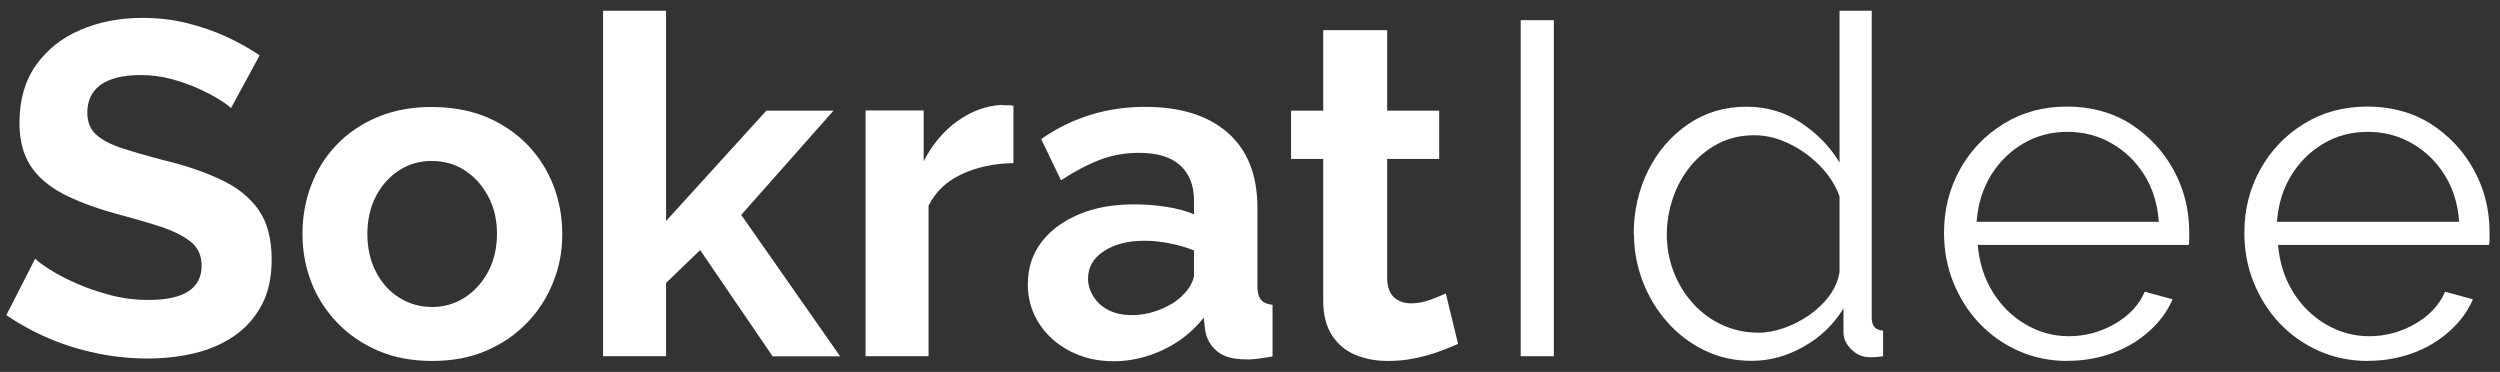
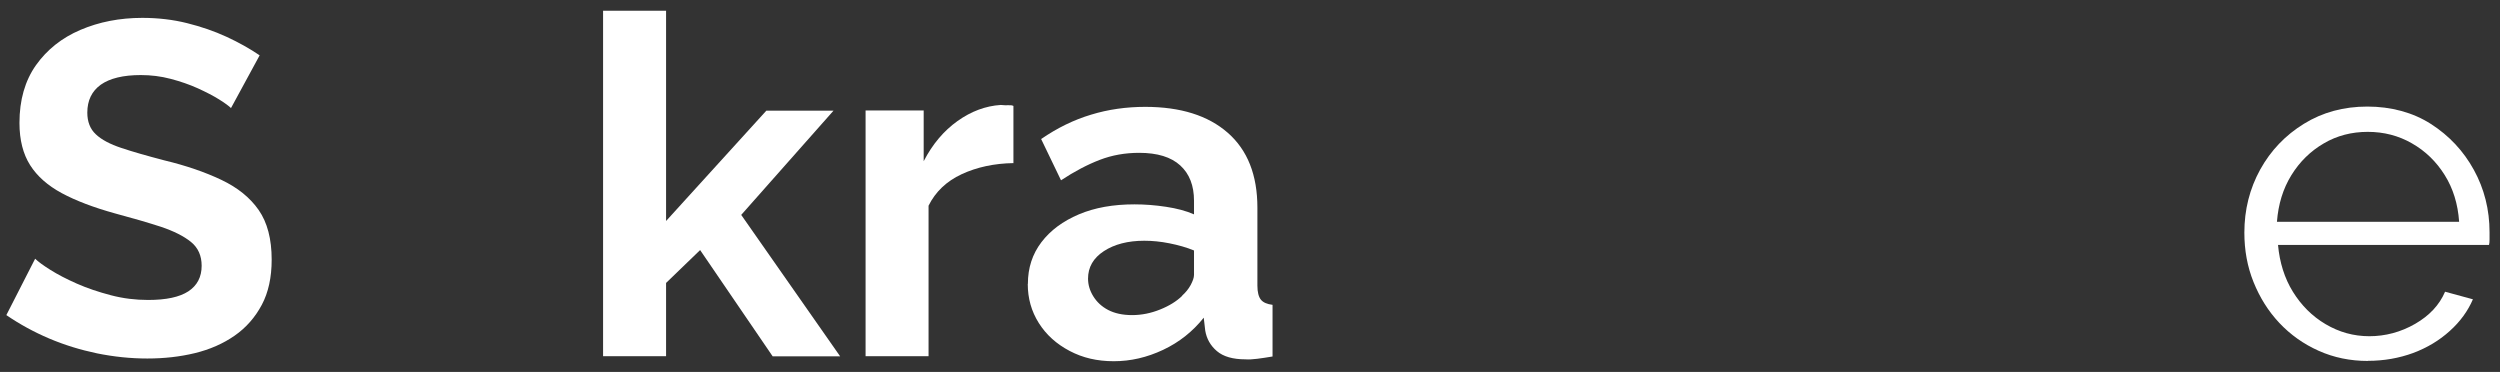
<svg xmlns="http://www.w3.org/2000/svg" width="121" height="18" viewBox="0 0 121 18" fill="none">
  <rect x="0" y="0" width="121" height="18" fill="#333333" stroke="none" />
  <g id="Group">
    <path id="Vector" d="M11.186 5.237C11.082 5.132 10.885 4.988 10.604 4.812C10.323 4.635 9.976 4.458 9.577 4.275C9.171 4.092 8.733 3.941 8.262 3.817C7.791 3.692 7.307 3.633 6.816 3.633C5.959 3.633 5.318 3.791 4.88 4.098C4.442 4.412 4.226 4.864 4.226 5.453C4.226 5.892 4.363 6.245 4.638 6.5C4.913 6.762 5.325 6.978 5.874 7.161C6.424 7.345 7.111 7.541 7.935 7.757C9.001 8.012 9.93 8.333 10.715 8.706C11.5 9.079 12.102 9.564 12.521 10.166C12.939 10.768 13.149 11.566 13.149 12.568C13.149 13.419 12.992 14.152 12.671 14.754C12.351 15.356 11.912 15.86 11.356 16.246C10.8 16.633 10.159 16.914 9.433 17.091C8.707 17.267 7.941 17.352 7.13 17.352C6.319 17.352 5.514 17.267 4.703 17.104C3.892 16.934 3.12 16.698 2.381 16.384C1.642 16.07 0.948 15.69 0.307 15.251L1.701 12.522C1.838 12.659 2.08 12.836 2.433 13.059C2.786 13.281 3.212 13.504 3.715 13.726C4.219 13.949 4.769 14.132 5.364 14.289C5.959 14.446 6.561 14.518 7.17 14.518C8.04 14.518 8.687 14.381 9.119 14.099C9.544 13.818 9.76 13.406 9.76 12.862C9.76 12.378 9.59 11.992 9.243 11.71C8.897 11.429 8.412 11.187 7.791 10.977C7.163 10.774 6.424 10.558 5.567 10.329C4.527 10.041 3.67 9.714 2.989 9.348C2.309 8.981 1.799 8.529 1.458 7.993C1.118 7.456 0.942 6.775 0.942 5.95C0.942 4.838 1.21 3.908 1.74 3.156C2.276 2.403 2.989 1.833 3.892 1.447C4.795 1.061 5.796 0.865 6.888 0.865C7.654 0.865 8.373 0.95 9.054 1.12C9.734 1.29 10.368 1.506 10.964 1.781C11.559 2.056 12.095 2.357 12.567 2.678L11.173 5.244L11.186 5.237Z" fill="white" />
-     <path id="Vector_2" d="M20.92 17.47C19.946 17.47 19.069 17.307 18.297 16.973C17.525 16.639 16.864 16.187 16.315 15.611C15.765 15.035 15.347 14.381 15.065 13.654C14.784 12.921 14.64 12.149 14.64 11.331C14.64 10.513 14.777 9.694 15.065 8.955C15.347 8.215 15.759 7.561 16.302 6.998C16.845 6.435 17.506 5.983 18.284 5.662C19.062 5.335 19.933 5.178 20.894 5.178C21.856 5.178 22.765 5.342 23.537 5.662C24.309 5.99 24.97 6.435 25.519 6.998C26.069 7.567 26.487 8.215 26.775 8.955C27.063 9.694 27.214 10.486 27.214 11.331C27.214 12.175 27.07 12.921 26.775 13.654C26.487 14.387 26.069 15.042 25.519 15.611C24.97 16.187 24.309 16.639 23.537 16.973C22.765 17.307 21.895 17.47 20.914 17.47H20.92ZM17.78 11.331C17.78 12.005 17.918 12.614 18.192 13.15C18.467 13.687 18.846 14.106 19.324 14.407C19.802 14.708 20.331 14.859 20.914 14.859C21.496 14.859 22.019 14.702 22.497 14.4C22.968 14.093 23.347 13.674 23.629 13.144C23.91 12.614 24.054 11.998 24.054 11.311C24.054 10.624 23.91 10.035 23.629 9.505C23.347 8.974 22.968 8.556 22.497 8.248C22.026 7.94 21.489 7.79 20.894 7.79C20.299 7.79 19.789 7.94 19.311 8.248C18.84 8.556 18.467 8.974 18.192 9.505C17.918 10.035 17.78 10.65 17.78 11.337V11.331Z" fill="white" />
    <path id="Vector_3" d="M37.393 17.241L33.886 12.103L32.238 13.694V17.241H29.189V0.518H32.238V10.696L37.092 5.355H40.343L35.875 10.401L40.664 17.248H37.393V17.241Z" fill="white" />
    <path id="Vector_4" d="M49.063 7.894C48.115 7.908 47.278 8.091 46.545 8.431C45.812 8.772 45.276 9.282 44.942 9.956V17.241H41.894V5.348H44.706V7.803C45.132 6.978 45.681 6.33 46.342 5.859C47.003 5.388 47.703 5.126 48.435 5.08C48.586 5.093 48.71 5.1 48.802 5.093C48.893 5.086 48.978 5.093 49.05 5.126V7.894H49.063Z" fill="white" />
    <path id="Vector_5" d="M49.75 13.739C49.75 12.967 49.966 12.3 50.404 11.723C50.843 11.148 51.444 10.702 52.217 10.375C52.988 10.048 53.885 9.891 54.905 9.891C55.409 9.891 55.919 9.93 56.436 10.009C56.953 10.087 57.404 10.205 57.79 10.375V9.714C57.79 8.981 57.568 8.412 57.123 8.006C56.678 7.6 56.017 7.397 55.134 7.397C54.46 7.397 53.826 7.508 53.23 7.737C52.635 7.966 52.007 8.294 51.353 8.726L50.391 6.729C51.17 6.193 51.974 5.8 52.805 5.551C53.636 5.296 54.513 5.172 55.428 5.172C57.136 5.172 58.471 5.59 59.426 6.428C60.381 7.266 60.858 8.47 60.858 10.054V13.825C60.858 14.139 60.917 14.368 61.028 14.505C61.14 14.643 61.329 14.721 61.591 14.754V17.254C61.316 17.3 61.068 17.339 60.845 17.366C60.623 17.392 60.44 17.405 60.283 17.392C59.674 17.392 59.21 17.261 58.896 16.992C58.582 16.724 58.398 16.39 58.333 15.998L58.261 15.376C57.725 16.05 57.071 16.567 56.292 16.934C55.514 17.3 54.722 17.483 53.911 17.483C53.1 17.483 52.406 17.32 51.772 16.986C51.137 16.652 50.64 16.207 50.28 15.638C49.92 15.068 49.744 14.44 49.744 13.746L49.75 13.739ZM57.214 14.309C57.385 14.158 57.522 13.988 57.627 13.798C57.731 13.602 57.79 13.438 57.79 13.307V12.123C57.424 11.972 57.025 11.861 56.599 11.776C56.174 11.691 55.769 11.652 55.383 11.652C54.591 11.652 53.937 11.822 53.427 12.155C52.916 12.489 52.661 12.934 52.661 13.484C52.661 13.785 52.746 14.067 52.916 14.342C53.087 14.617 53.322 14.839 53.636 15.003C53.95 15.166 54.336 15.251 54.794 15.251C55.252 15.251 55.703 15.16 56.142 14.983C56.586 14.806 56.946 14.584 57.221 14.315L57.214 14.309Z" fill="white" />
-     <path id="Vector_6" d="M70.567 16.646C70.292 16.77 69.978 16.894 69.618 17.025C69.258 17.156 68.872 17.261 68.454 17.346C68.035 17.431 67.61 17.47 67.184 17.47C66.602 17.47 66.079 17.372 65.601 17.176C65.13 16.979 64.751 16.665 64.469 16.233C64.188 15.801 64.044 15.238 64.044 14.544V7.692H62.487V5.355H64.044V1.46H67.139V5.355H69.657V7.692H67.139V13.504C67.152 13.91 67.269 14.211 67.479 14.4C67.695 14.59 67.969 14.682 68.303 14.682C68.611 14.682 68.911 14.623 69.219 14.512C69.526 14.4 69.775 14.296 69.978 14.204L70.573 16.659L70.567 16.646Z" fill="white" />
-     <path id="Vector_7" d="M73.602 17.241V0.976H75.205V17.241H73.602Z" fill="white" />
-     <path id="Vector_8" d="M79.071 11.344C79.071 10.218 79.306 9.19 79.771 8.254C80.235 7.318 80.883 6.572 81.707 6.009C82.531 5.446 83.474 5.165 84.52 5.165C85.514 5.165 86.404 5.427 87.189 5.957C87.974 6.481 88.589 7.122 89.034 7.868V0.518H90.591V15.363C90.591 15.579 90.637 15.736 90.728 15.834C90.82 15.932 90.957 15.991 91.141 16.004V17.241C90.833 17.287 90.597 17.3 90.434 17.287C90.113 17.274 89.832 17.143 89.59 16.894C89.348 16.652 89.224 16.384 89.224 16.096V14.924C88.753 15.703 88.112 16.318 87.3 16.776C86.489 17.235 85.652 17.464 84.782 17.464C83.958 17.464 83.199 17.3 82.505 16.96C81.812 16.626 81.21 16.168 80.7 15.592C80.189 15.016 79.79 14.355 79.509 13.622C79.228 12.882 79.084 12.123 79.084 11.331L79.071 11.344ZM89.034 13.164V9.505C88.838 8.961 88.517 8.464 88.072 8.012C87.627 7.561 87.13 7.207 86.574 6.945C86.018 6.677 85.462 6.546 84.913 6.546C84.272 6.546 83.689 6.677 83.172 6.945C82.656 7.214 82.204 7.574 81.832 8.025C81.459 8.484 81.171 8.994 80.975 9.57C80.778 10.146 80.674 10.735 80.674 11.344C80.674 11.979 80.785 12.588 81.007 13.164C81.23 13.739 81.544 14.25 81.956 14.702C82.368 15.153 82.839 15.494 83.375 15.736C83.912 15.978 84.487 16.102 85.115 16.102C85.514 16.102 85.927 16.024 86.352 15.873C86.777 15.723 87.189 15.513 87.575 15.245C87.961 14.976 88.288 14.662 88.55 14.302C88.812 13.942 88.969 13.563 89.034 13.164Z" fill="white" />
-     <path id="Vector_9" d="M100.07 17.47C99.213 17.47 98.421 17.307 97.689 16.979C96.956 16.652 96.322 16.201 95.785 15.631C95.249 15.062 94.837 14.4 94.536 13.654C94.235 12.908 94.091 12.11 94.091 11.259C94.091 10.153 94.346 9.138 94.856 8.209C95.367 7.286 96.073 6.546 96.976 5.99C97.879 5.433 98.899 5.158 100.044 5.158C101.189 5.158 102.249 5.44 103.125 6.003C104.002 6.566 104.695 7.305 105.199 8.222C105.703 9.138 105.958 10.146 105.958 11.239V11.593C105.958 11.704 105.951 11.796 105.932 11.854H95.72C95.798 12.705 96.034 13.464 96.439 14.119C96.845 14.78 97.368 15.304 98.022 15.69C98.67 16.076 99.377 16.273 100.142 16.273C100.907 16.273 101.66 16.076 102.353 15.677C103.047 15.278 103.531 14.761 103.805 14.119L105.153 14.486C104.911 15.049 104.538 15.566 104.034 16.017C103.531 16.475 102.942 16.829 102.262 17.084C101.581 17.333 100.855 17.464 100.077 17.464L100.07 17.47ZM95.674 10.735H104.486C104.427 9.871 104.191 9.118 103.786 8.47C103.38 7.822 102.857 7.312 102.203 6.939C101.555 6.566 100.842 6.382 100.064 6.382C99.285 6.382 98.579 6.566 97.937 6.939C97.296 7.312 96.773 7.822 96.367 8.477C95.962 9.132 95.733 9.884 95.667 10.735H95.674Z" fill="white" />
    <path id="Vector_10" d="M114.606 17.47C113.749 17.47 112.958 17.307 112.225 16.979C111.492 16.652 110.858 16.201 110.321 15.631C109.785 15.062 109.373 14.4 109.072 13.654C108.771 12.908 108.627 12.11 108.627 11.259C108.627 10.153 108.882 9.138 109.392 8.209C109.903 7.286 110.609 6.546 111.512 5.99C112.415 5.433 113.435 5.158 114.58 5.158C115.725 5.158 116.785 5.44 117.661 6.003C118.538 6.566 119.231 7.305 119.735 8.222C120.239 9.138 120.494 10.146 120.494 11.239V11.593C120.494 11.704 120.487 11.796 120.468 11.854H110.256C110.334 12.705 110.57 13.464 110.975 14.119C111.381 14.774 111.904 15.304 112.559 15.69C113.213 16.076 113.913 16.273 114.678 16.273C115.444 16.273 116.196 16.076 116.889 15.677C117.583 15.278 118.067 14.761 118.342 14.119L119.689 14.486C119.447 15.049 119.074 15.566 118.571 16.017C118.067 16.475 117.478 16.829 116.798 17.084C116.117 17.333 115.391 17.464 114.613 17.464L114.606 17.47ZM110.21 10.735H119.022C118.963 9.871 118.728 9.118 118.322 8.47C117.916 7.822 117.393 7.312 116.739 6.939C116.091 6.566 115.378 6.382 114.6 6.382C113.821 6.382 113.108 6.566 112.474 6.939C111.832 7.312 111.309 7.822 110.904 8.477C110.498 9.132 110.269 9.884 110.204 10.735H110.21Z" fill="white" />
  </g>
</svg>